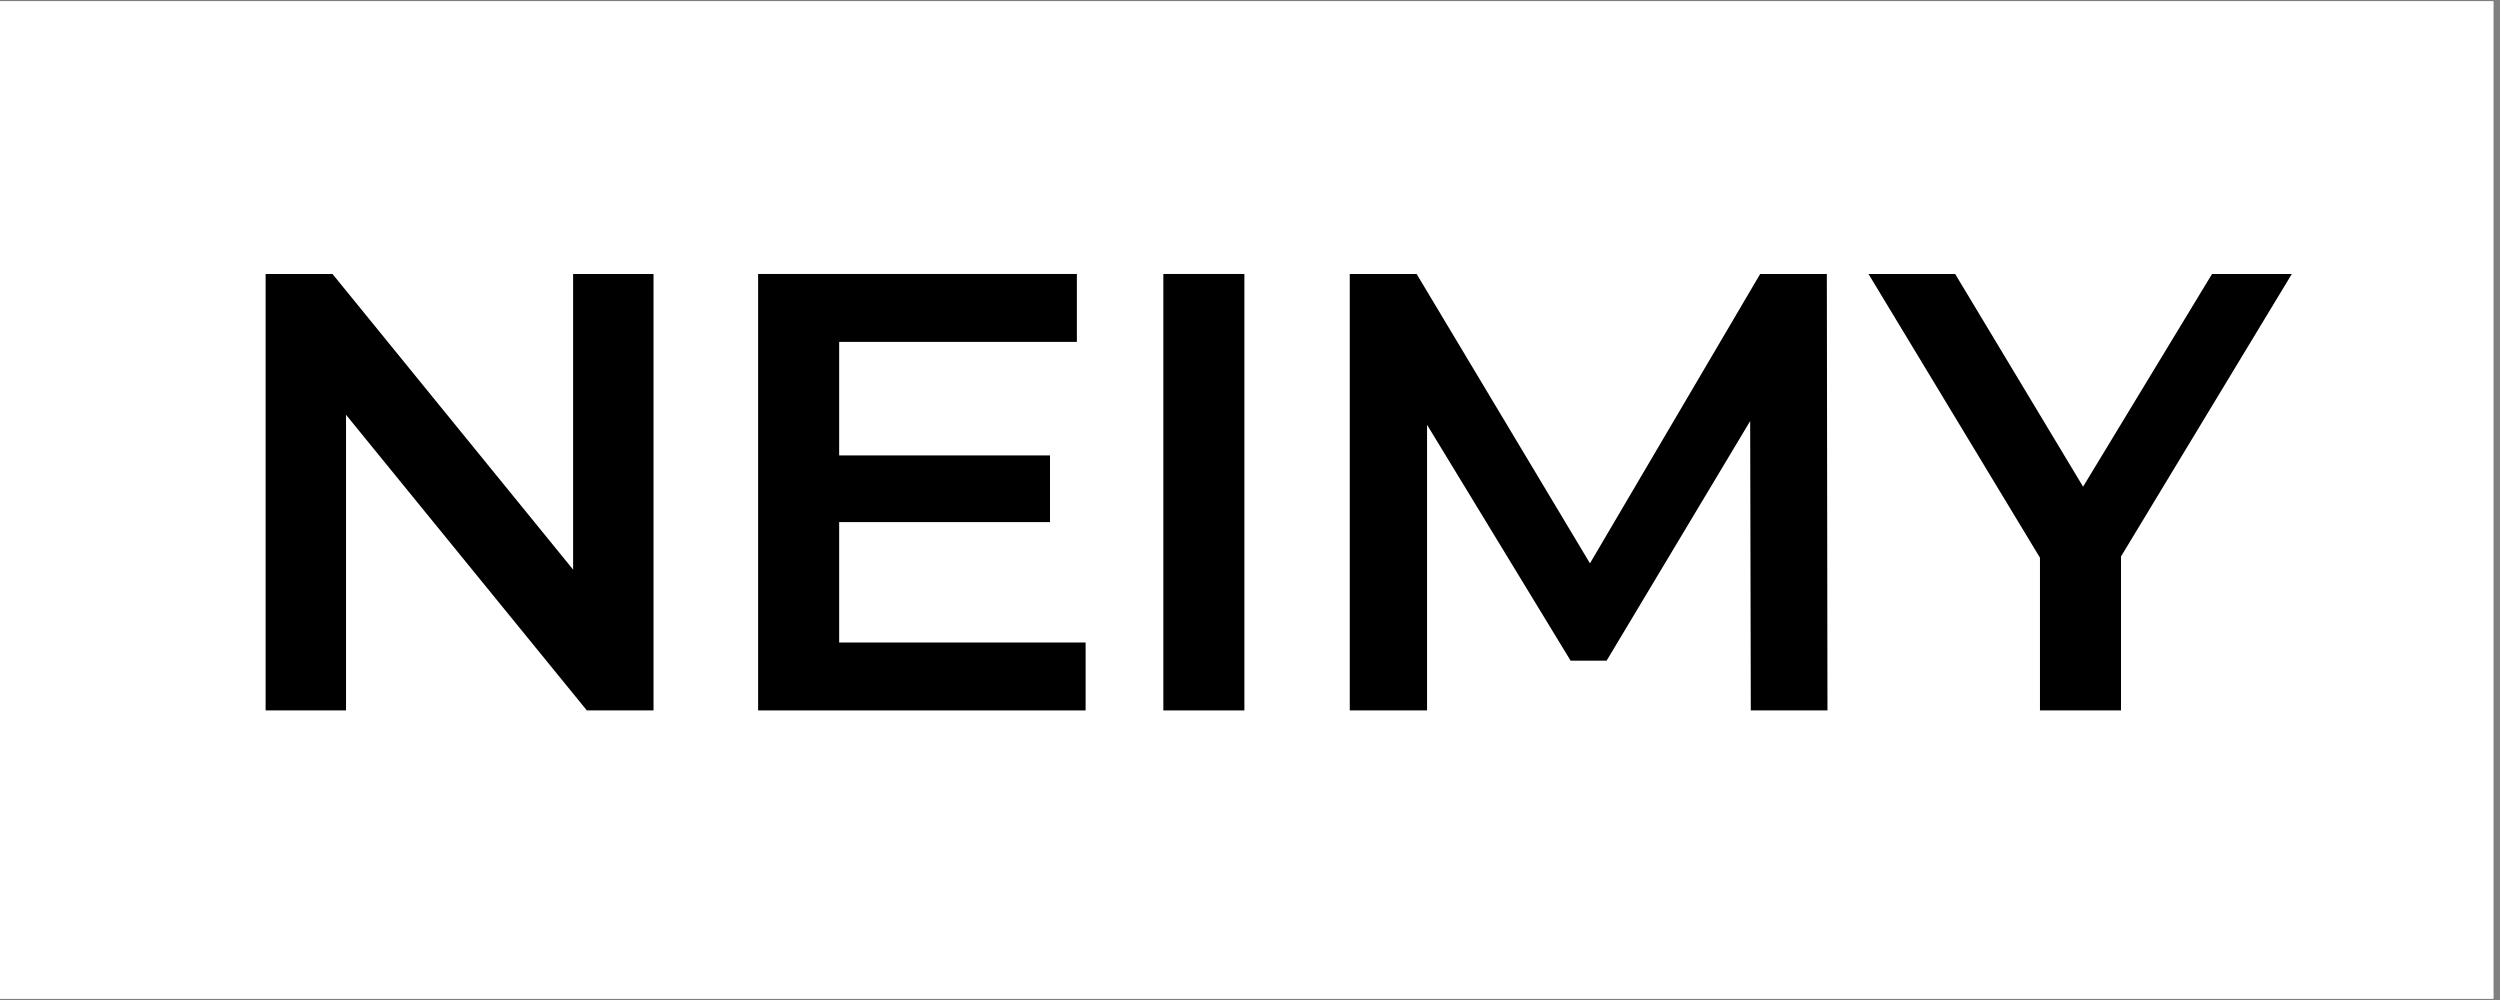
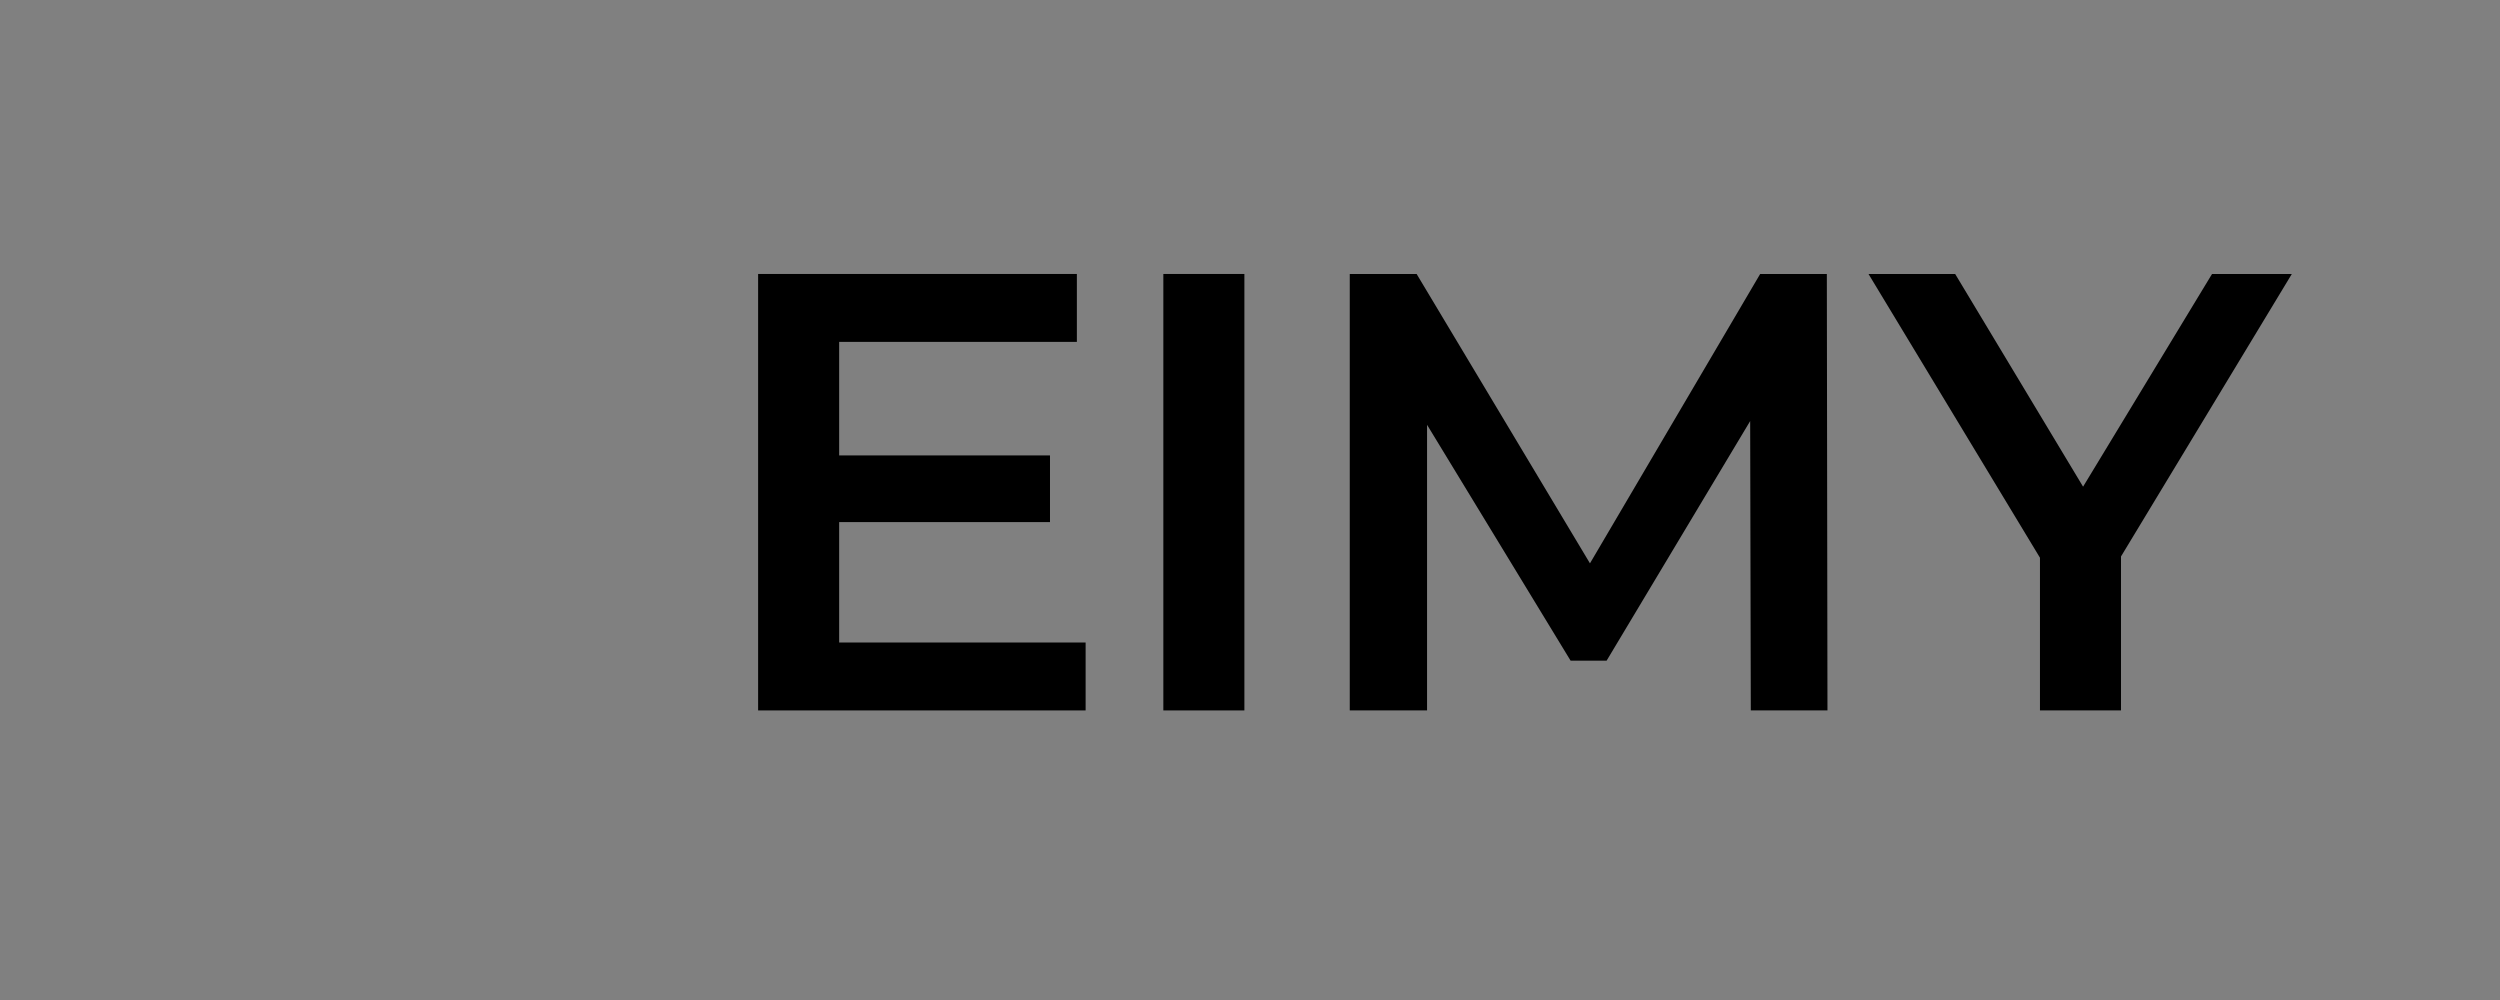
<svg xmlns="http://www.w3.org/2000/svg" version="1.0" preserveAspectRatio="xMidYMid meet" height="100" viewBox="0 0 187.5 75" zoomAndPan="magnify" width="250">
  <rect x="0" y="0" width="187.5" height="75" fill="#808080" stroke="none" />
  <defs>
    <g />
    <clipPath id="22b07ce3fb">
-       <path clip-rule="nonzero" d="M 0 0.102 L 187 0.102 L 187 74.898 L 0 74.898 Z M 0 0.102" />
-     </clipPath>
+       </clipPath>
  </defs>
  <g clip-path="url(#22b07ce3fb)">
    <path fill-rule="nonzero" fill-opacity="1" d="M 0 0.102 L 187 0.102 L 187 74.898 L 0 74.898 Z M 0 0.102" fill="#ffffff" />
    <path fill-rule="nonzero" fill-opacity="1" d="M 0 0.102 L 187 0.102 L 187 74.898 L 0 74.898 Z M 0 0.102" fill="#ffffff" />
  </g>
  <g fill-opacity="1" fill="#000000">
    <g transform="translate(15.53, 53.282)">
      <g>
-         <path d="M 33.484 -32.734 L 33.484 0 L 28.484 0 L 10.422 -22.172 L 10.422 0 L 4.391 0 L 4.391 -32.734 L 9.406 -32.734 L 27.453 -10.562 L 27.453 -32.734 Z M 33.484 -32.734" />
-       </g>
+         </g>
    </g>
  </g>
  <g fill-opacity="1" fill="#000000">
    <g transform="translate(52.468, 53.282)">
      <g>
-         <path d="M 28.953 -5.094 L 28.953 0 L 4.391 0 L 4.391 -32.734 L 28.297 -32.734 L 28.297 -27.641 L 10.469 -27.641 L 10.469 -19.125 L 26.281 -19.125 L 26.281 -14.125 L 10.469 -14.125 L 10.469 -5.094 Z M 28.953 -5.094" />
+         <path d="M 28.953 -5.094 L 28.953 0 L 4.391 0 L 4.391 -32.734 L 28.297 -32.734 L 28.297 -27.641 L 10.469 -27.641 L 10.469 -19.125 L 26.281 -19.125 L 26.281 -14.125 L 10.469 -14.125 L 10.469 -5.094 Z " />
      </g>
    </g>
  </g>
  <g fill-opacity="1" fill="#000000">
    <g transform="translate(82.86, 53.282)">
      <g>
        <path d="M 4.391 -32.734 L 10.469 -32.734 L 10.469 0 L 4.391 0 Z M 4.391 -32.734" />
      </g>
    </g>
  </g>
  <g fill-opacity="1" fill="#000000">
    <g transform="translate(96.841, 53.282)">
      <g>
        <path d="M 34.469 0 L 34.422 -21.703 L 23.656 -3.734 L 20.953 -3.734 L 10.188 -21.422 L 10.188 0 L 4.391 0 L 4.391 -32.734 L 9.406 -32.734 L 22.406 -11.031 L 35.172 -32.734 L 40.172 -32.734 L 40.219 0 Z M 34.469 0" />
      </g>
    </g>
  </g>
  <g fill-opacity="1" fill="#000000">
    <g transform="translate(140.559, 53.282)">
      <g>
        <path d="M 18.516 -11.547 L 18.516 0 L 12.438 0 L 12.438 -11.453 L -0.422 -32.734 L 6.078 -32.734 L 15.672 -16.781 L 25.344 -32.734 L 31.328 -32.734 Z M 18.516 -11.547" />
      </g>
    </g>
  </g>
</svg>